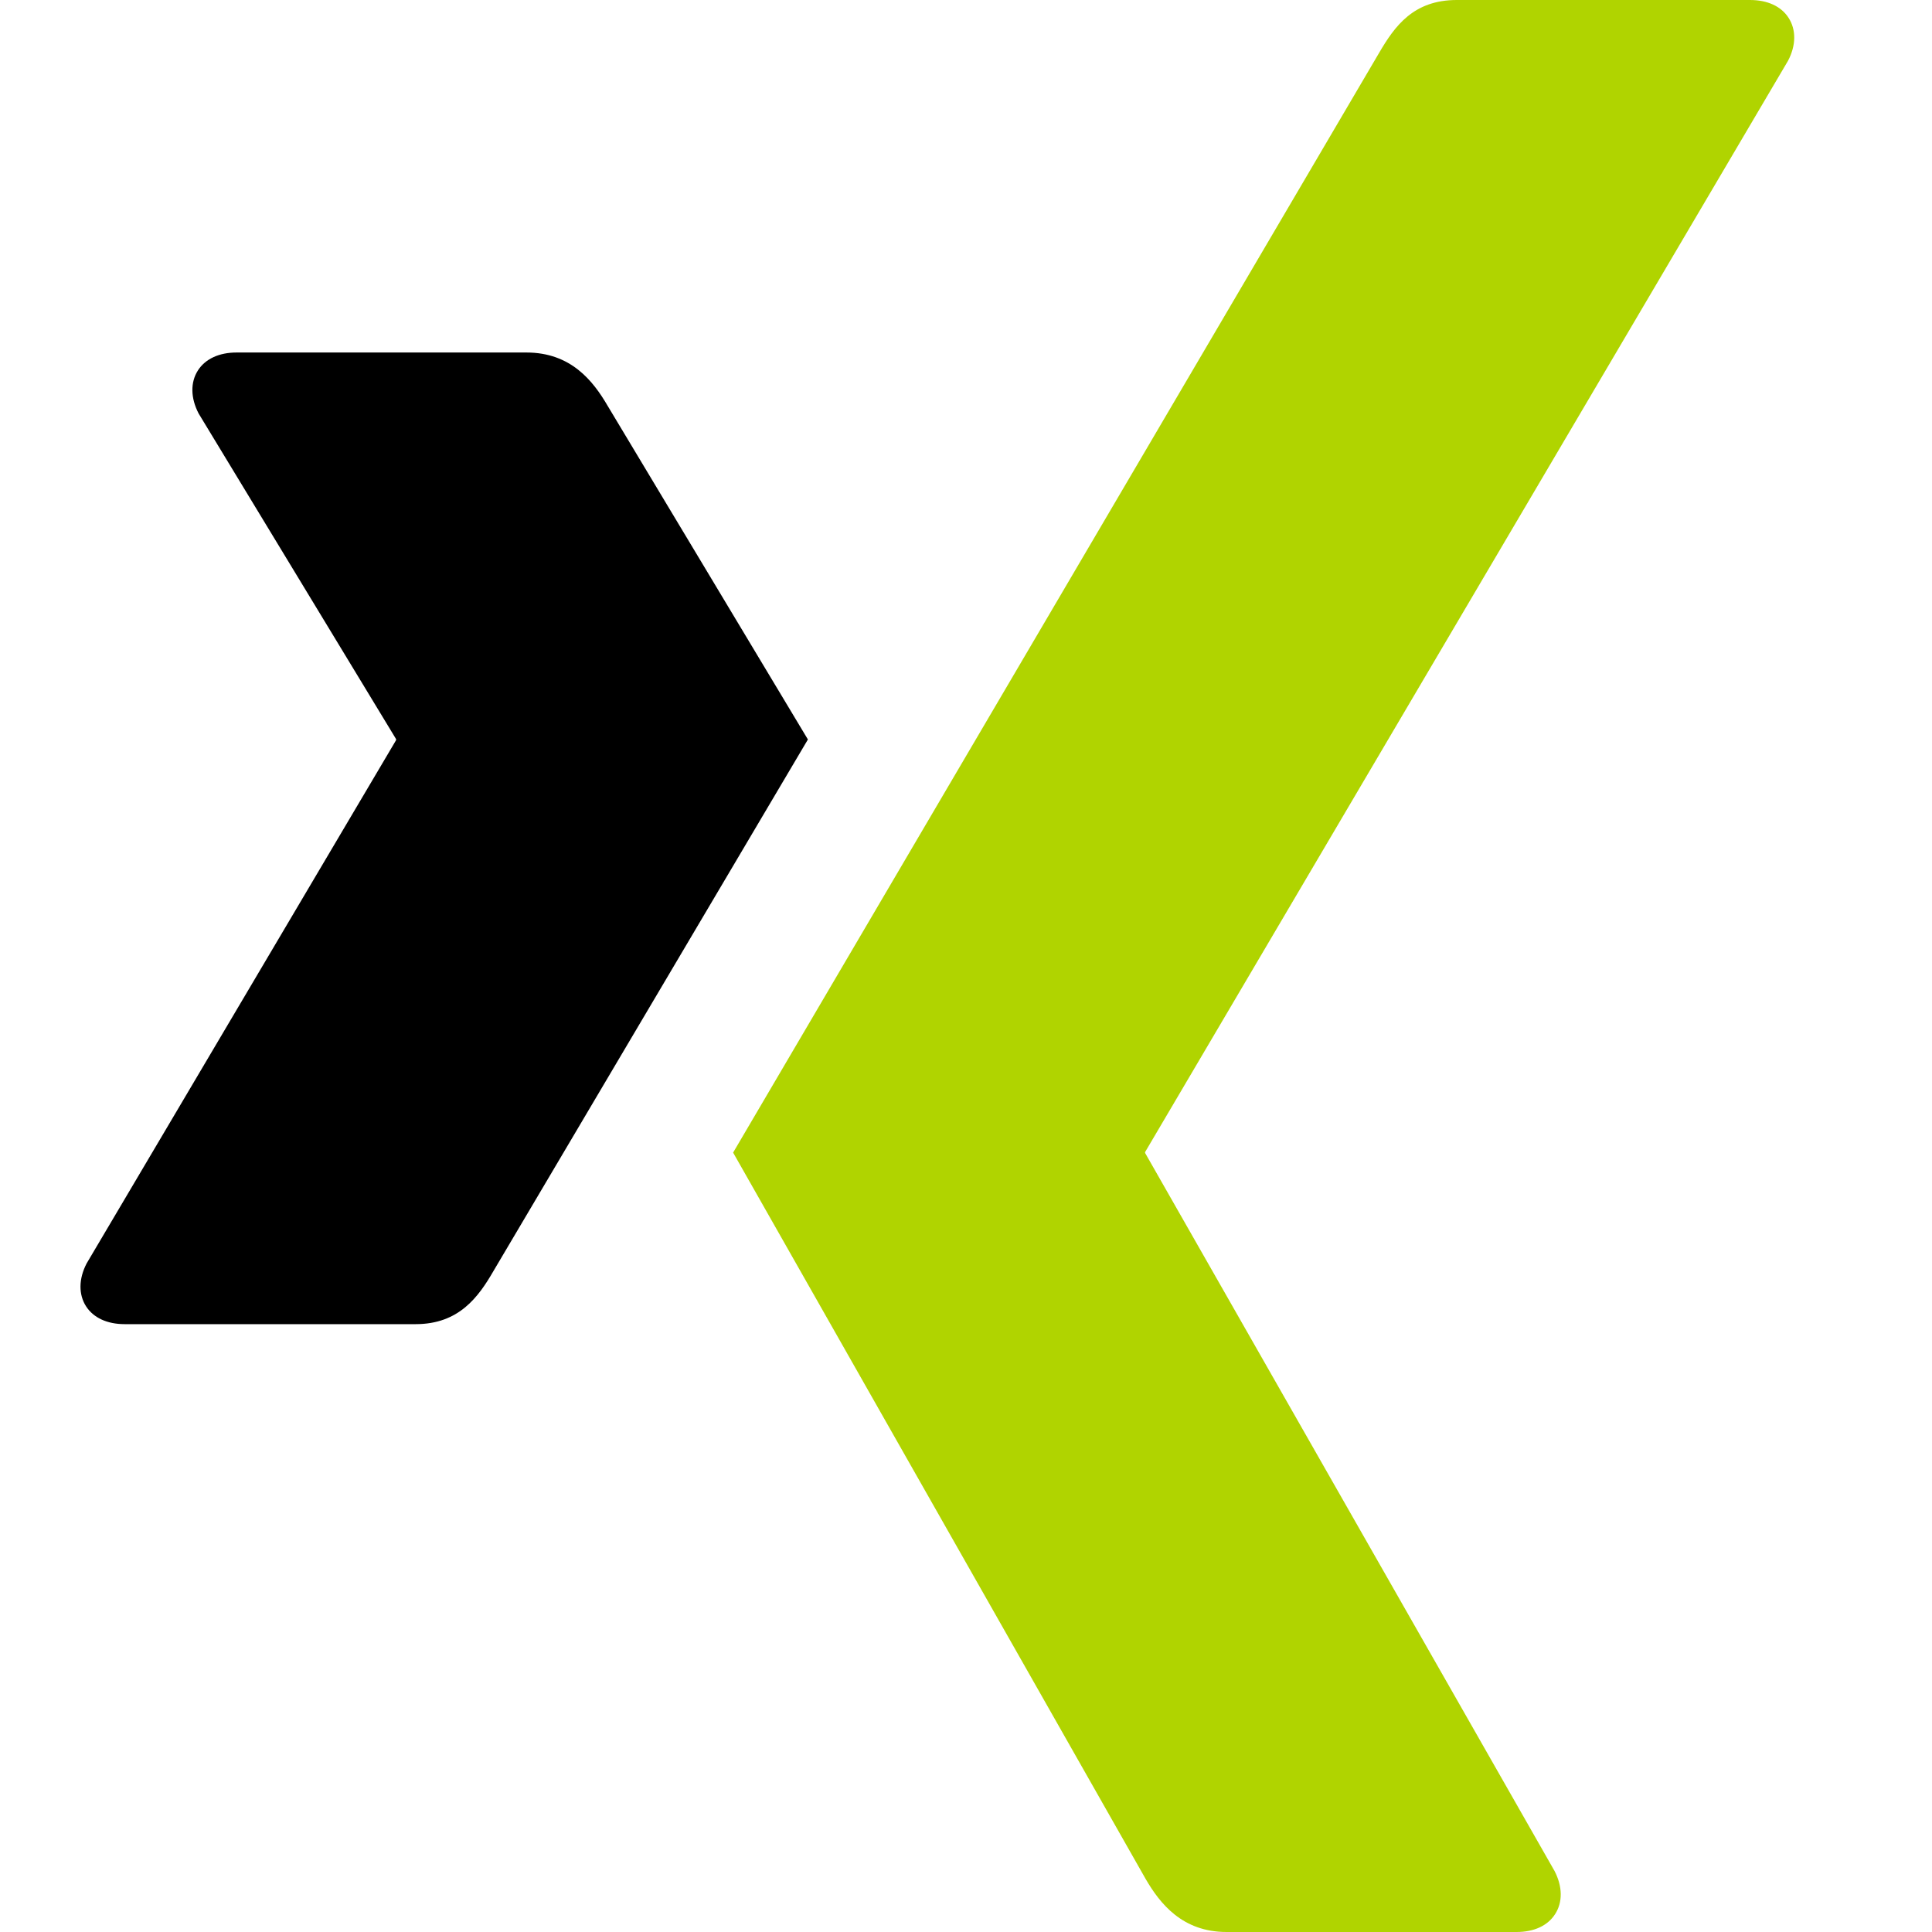
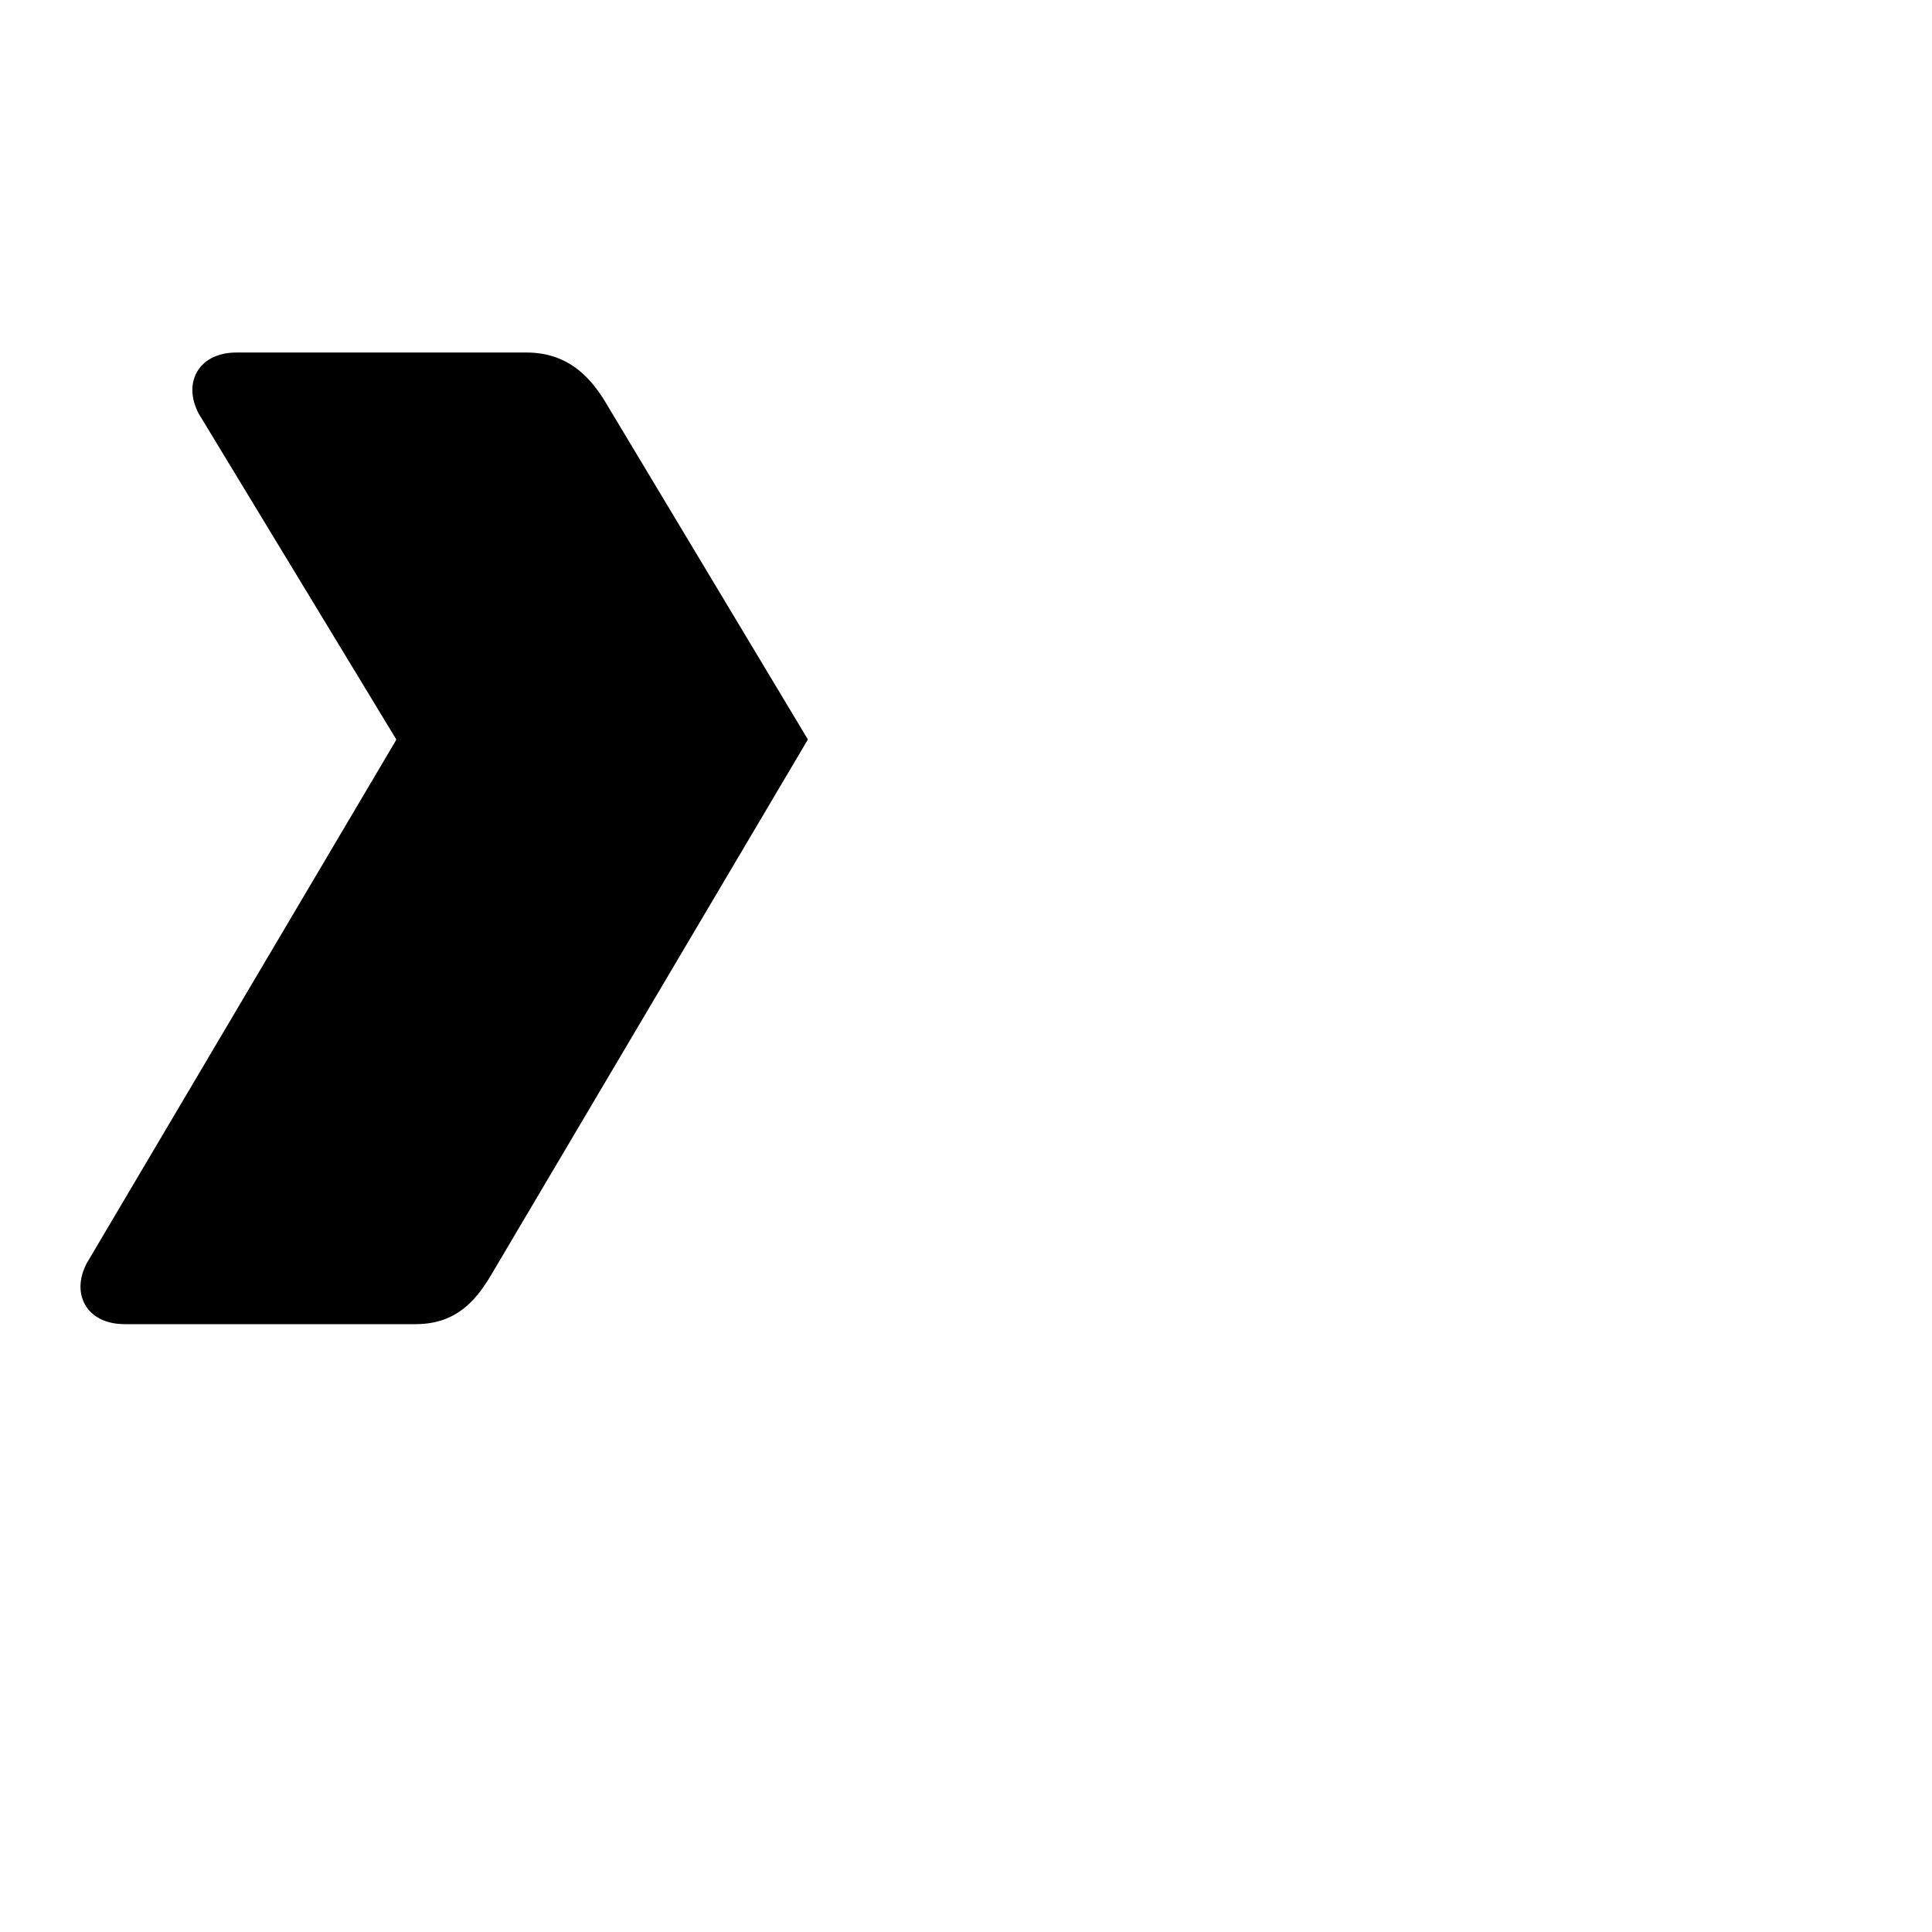
<svg xmlns="http://www.w3.org/2000/svg" width="24" height="24" viewBox="0 0 24 24">
  <g fill="none" transform="translate(1)">
-     <path fill="#B0D400" d="M17.097,0 C16.557,0 16.325,0.326 16.131,0.658 L8.107,14.318 L13.231,23.34 C13.409,23.646 13.686,24 14.237,24 L17.839,24 C18.056,24 18.226,23.922 18.318,23.778 C18.414,23.63 18.411,23.434 18.311,23.242 L13.228,14.328 C13.223,14.32 13.223,14.312 13.228,14.306 L21.212,0.754 C21.312,0.564 21.314,0.369 21.218,0.221 C21.126,0.078 20.956,0 20.739,0 L17.097,0 Z" />
    <path fill="#000" d="M1.939,4.379 C1.722,4.379 1.551,4.458 1.459,4.601 C1.364,4.749 1.367,4.943 1.467,5.136 L3.917,9.176 C3.919,9.18 3.921,9.184 3.921,9.188 C3.921,9.192 3.919,9.196 3.917,9.2 L0.076,15.695 C-0.024,15.887 -0.025,16.082 0.07,16.229 C0.162,16.371 0.333,16.449 0.548,16.449 L4.164,16.449 C4.703,16.449 4.945,16.109 5.13,15.789 L9.036,9.186 L6.547,5.039 C6.367,4.731 6.092,4.379 5.539,4.379 L1.937,4.379 L1.939,4.379 Z" />
  </g>
</svg>